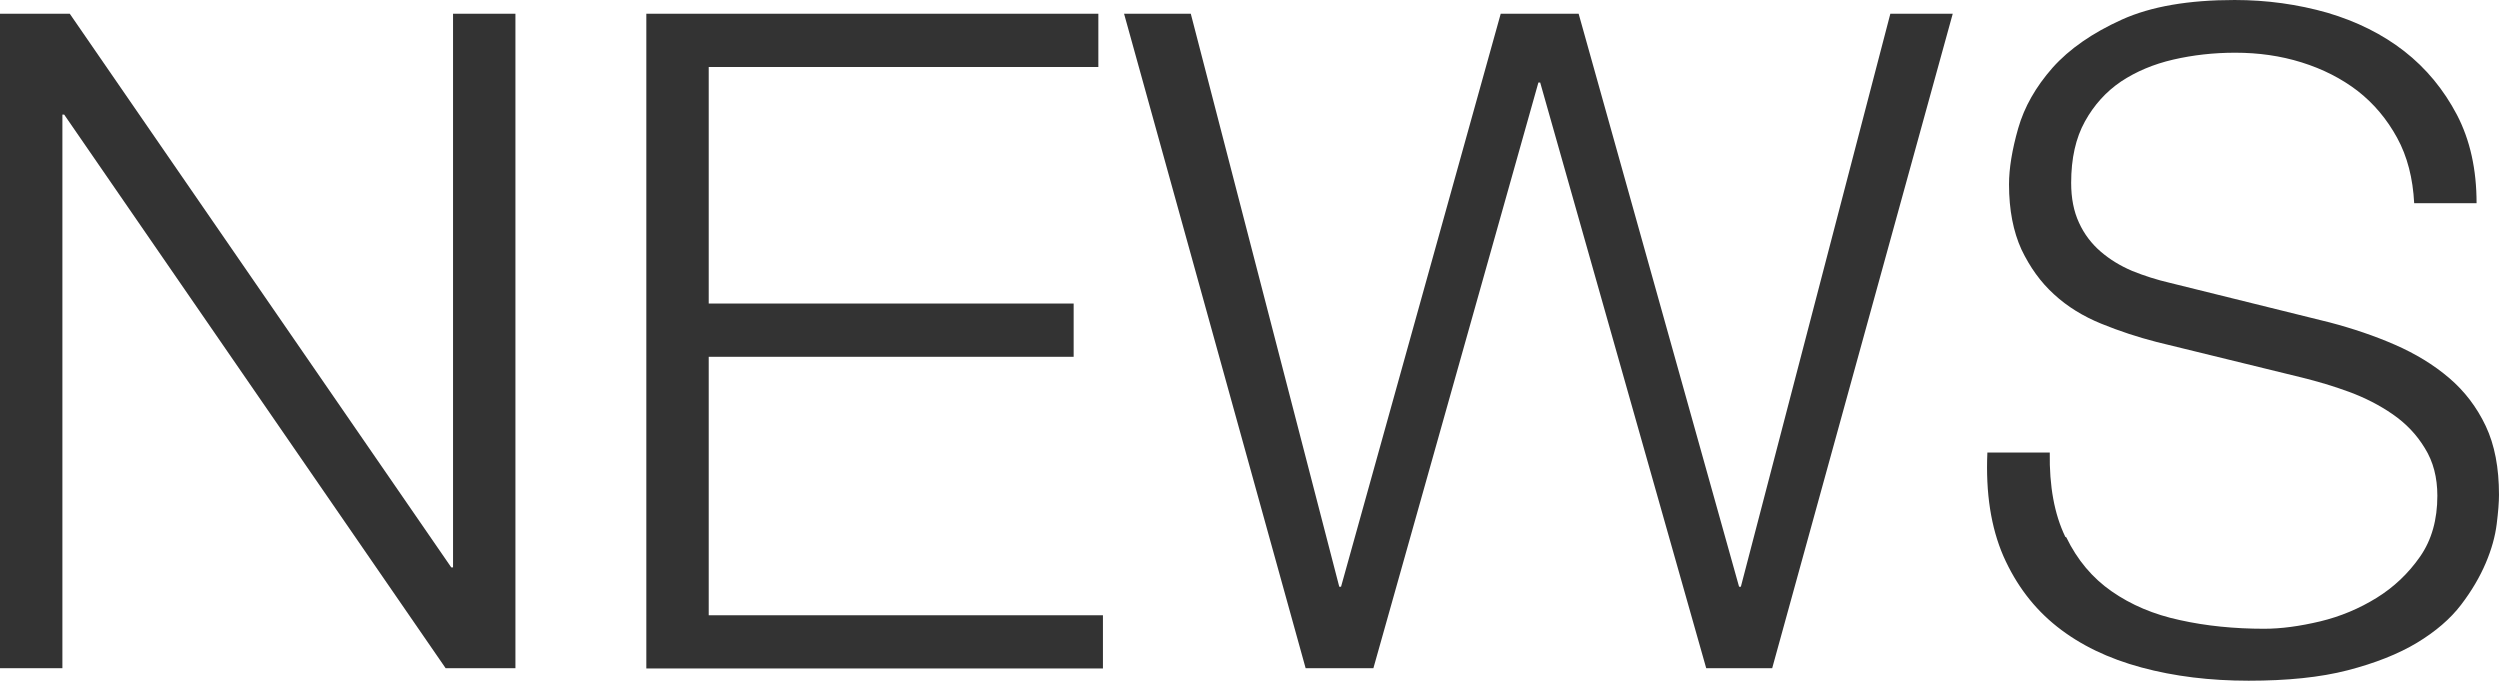
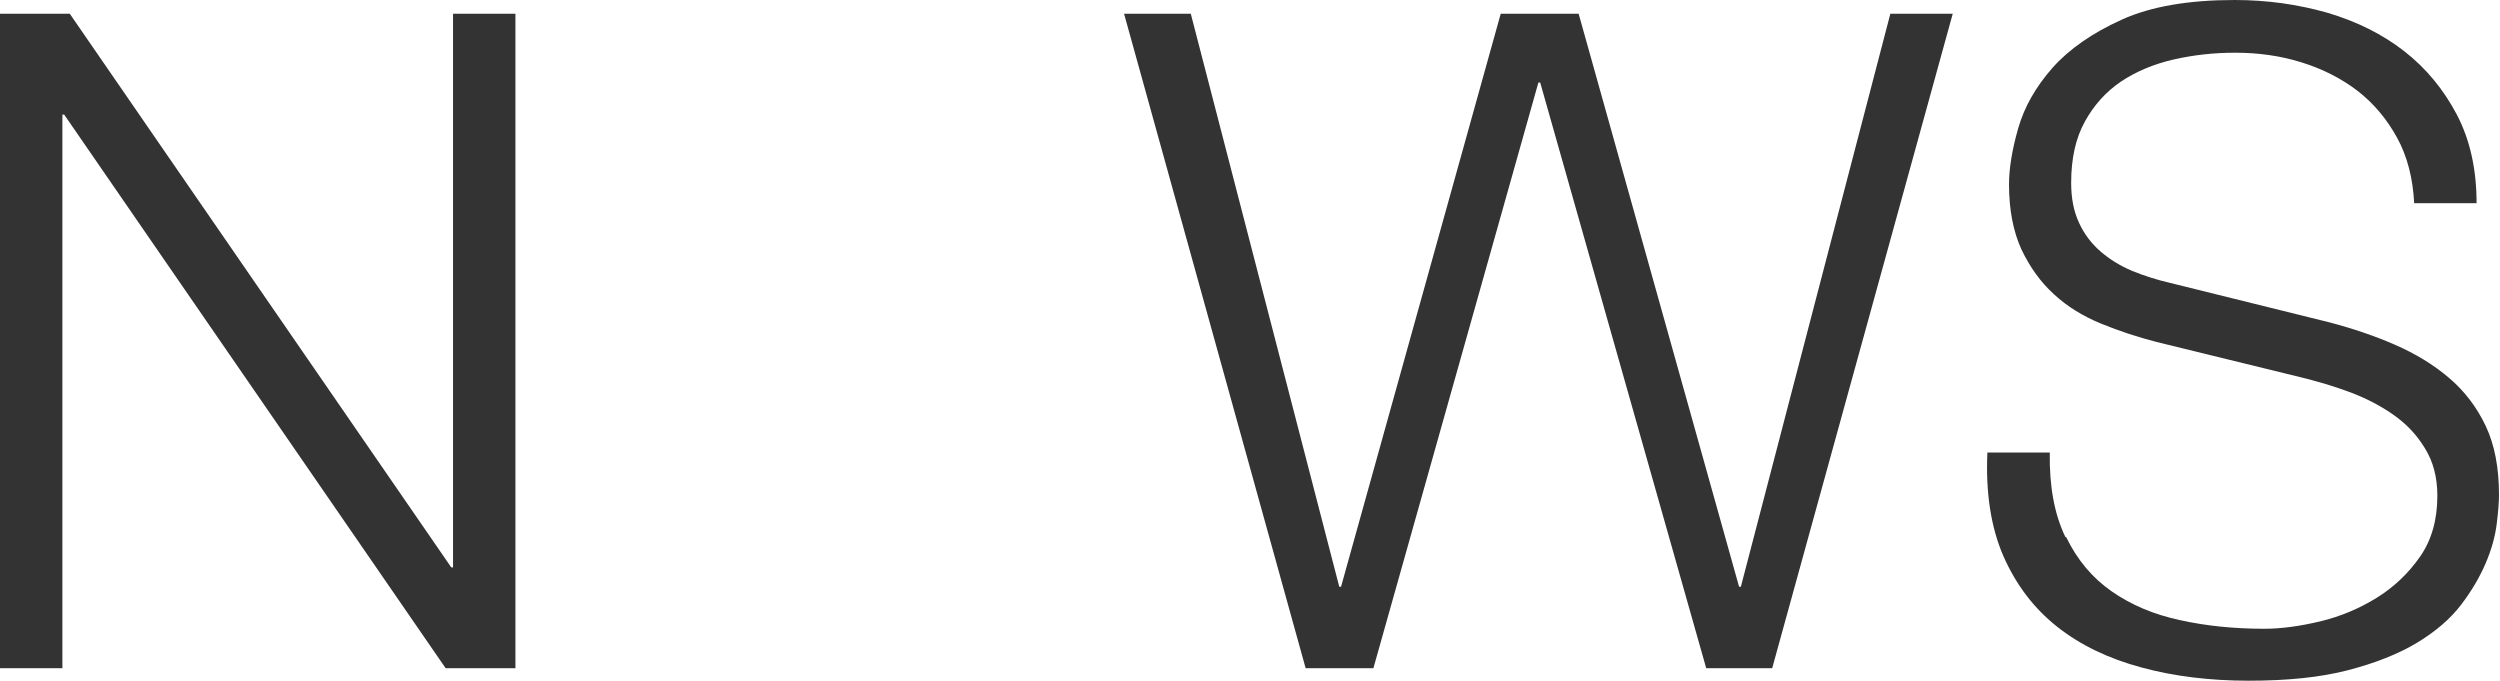
<svg xmlns="http://www.w3.org/2000/svg" id="_レイヤー_2" data-name="レイヤー 2" viewBox="0 0 98.17 26.75">
  <defs>
    <style>
      .cls-1 {
        fill: #333;
      }
    </style>
  </defs>
  <g id="_原稿" data-name="原稿">
    <g>
      <path class="cls-1" d="M2.74.54l14.98,21.74h.07V.54h2.45v25.7h-2.74L2.52,4.5h-.07v21.74H0V.54h2.74Z" />
-       <path class="cls-1" d="M43.13.54v2.09h-15.3v9.29h14.33v2.09h-14.33v10.15h15.48v2.09h-17.93V.54h17.75Z" />
      <path class="cls-1" d="M46.76.54l5.83,22.5h.07L58.93.54h3.06l6.3,22.5h.07L74.23.54h2.45l-7.09,25.7h-2.59l-6.52-23h-.07l-6.48,23h-2.66L44.14.54h2.63Z" />
      <path class="cls-1" d="M81.14,21.1c.43.89,1.03,1.6,1.78,2.12.76.53,1.65.91,2.68,1.13,1.03.23,2.14.34,3.31.34.67,0,1.4-.1,2.2-.29.79-.19,1.53-.5,2.21-.92s1.25-.96,1.71-1.62c.46-.66.68-1.46.68-2.39,0-.72-.16-1.34-.49-1.87-.32-.53-.74-.97-1.26-1.33-.52-.36-1.09-.65-1.71-.88-.62-.23-1.24-.41-1.84-.56l-5.72-1.4c-.74-.19-1.47-.43-2.18-.72-.71-.29-1.33-.67-1.85-1.15-.53-.48-.95-1.07-1.28-1.76-.32-.7-.49-1.55-.49-2.56,0-.62.12-1.36.36-2.2.24-.84.69-1.63,1.35-2.38.66-.74,1.57-1.37,2.72-1.89,1.15-.52,2.63-.77,4.43-.77,1.27,0,2.48.17,3.64.5,1.15.34,2.16.84,3.02,1.51.86.67,1.55,1.51,2.07,2.5.52,1,.77,2.15.77,3.47h-2.45c-.05-.98-.27-1.84-.67-2.57-.4-.73-.91-1.34-1.55-1.84-.64-.49-1.37-.86-2.2-1.12s-1.7-.38-2.61-.38c-.84,0-1.65.09-2.43.27-.78.18-1.46.47-2.05.86-.59.4-1.06.92-1.42,1.57-.36.65-.54,1.45-.54,2.41,0,.6.1,1.12.31,1.57.2.44.49.82.85,1.13.36.31.77.56,1.24.76.47.19.97.35,1.49.47l6.26,1.55c.91.24,1.77.53,2.57.88.8.35,1.51.78,2.12,1.3.61.52,1.09,1.15,1.44,1.89.35.74.52,1.64.52,2.7,0,.29-.03.67-.09,1.15-.06.48-.2.99-.43,1.53s-.55,1.09-.97,1.64c-.42.55-1,1.05-1.73,1.49-.73.44-1.64.8-2.72,1.08-1.08.28-2.38.41-3.89.41s-2.92-.17-4.21-.52c-1.3-.35-2.4-.88-3.31-1.6-.91-.72-1.61-1.64-2.11-2.77-.49-1.13-.7-2.48-.63-4.07h2.45c-.02,1.32.18,2.42.61,3.31Z" />
    </g>
  </g>
</svg>